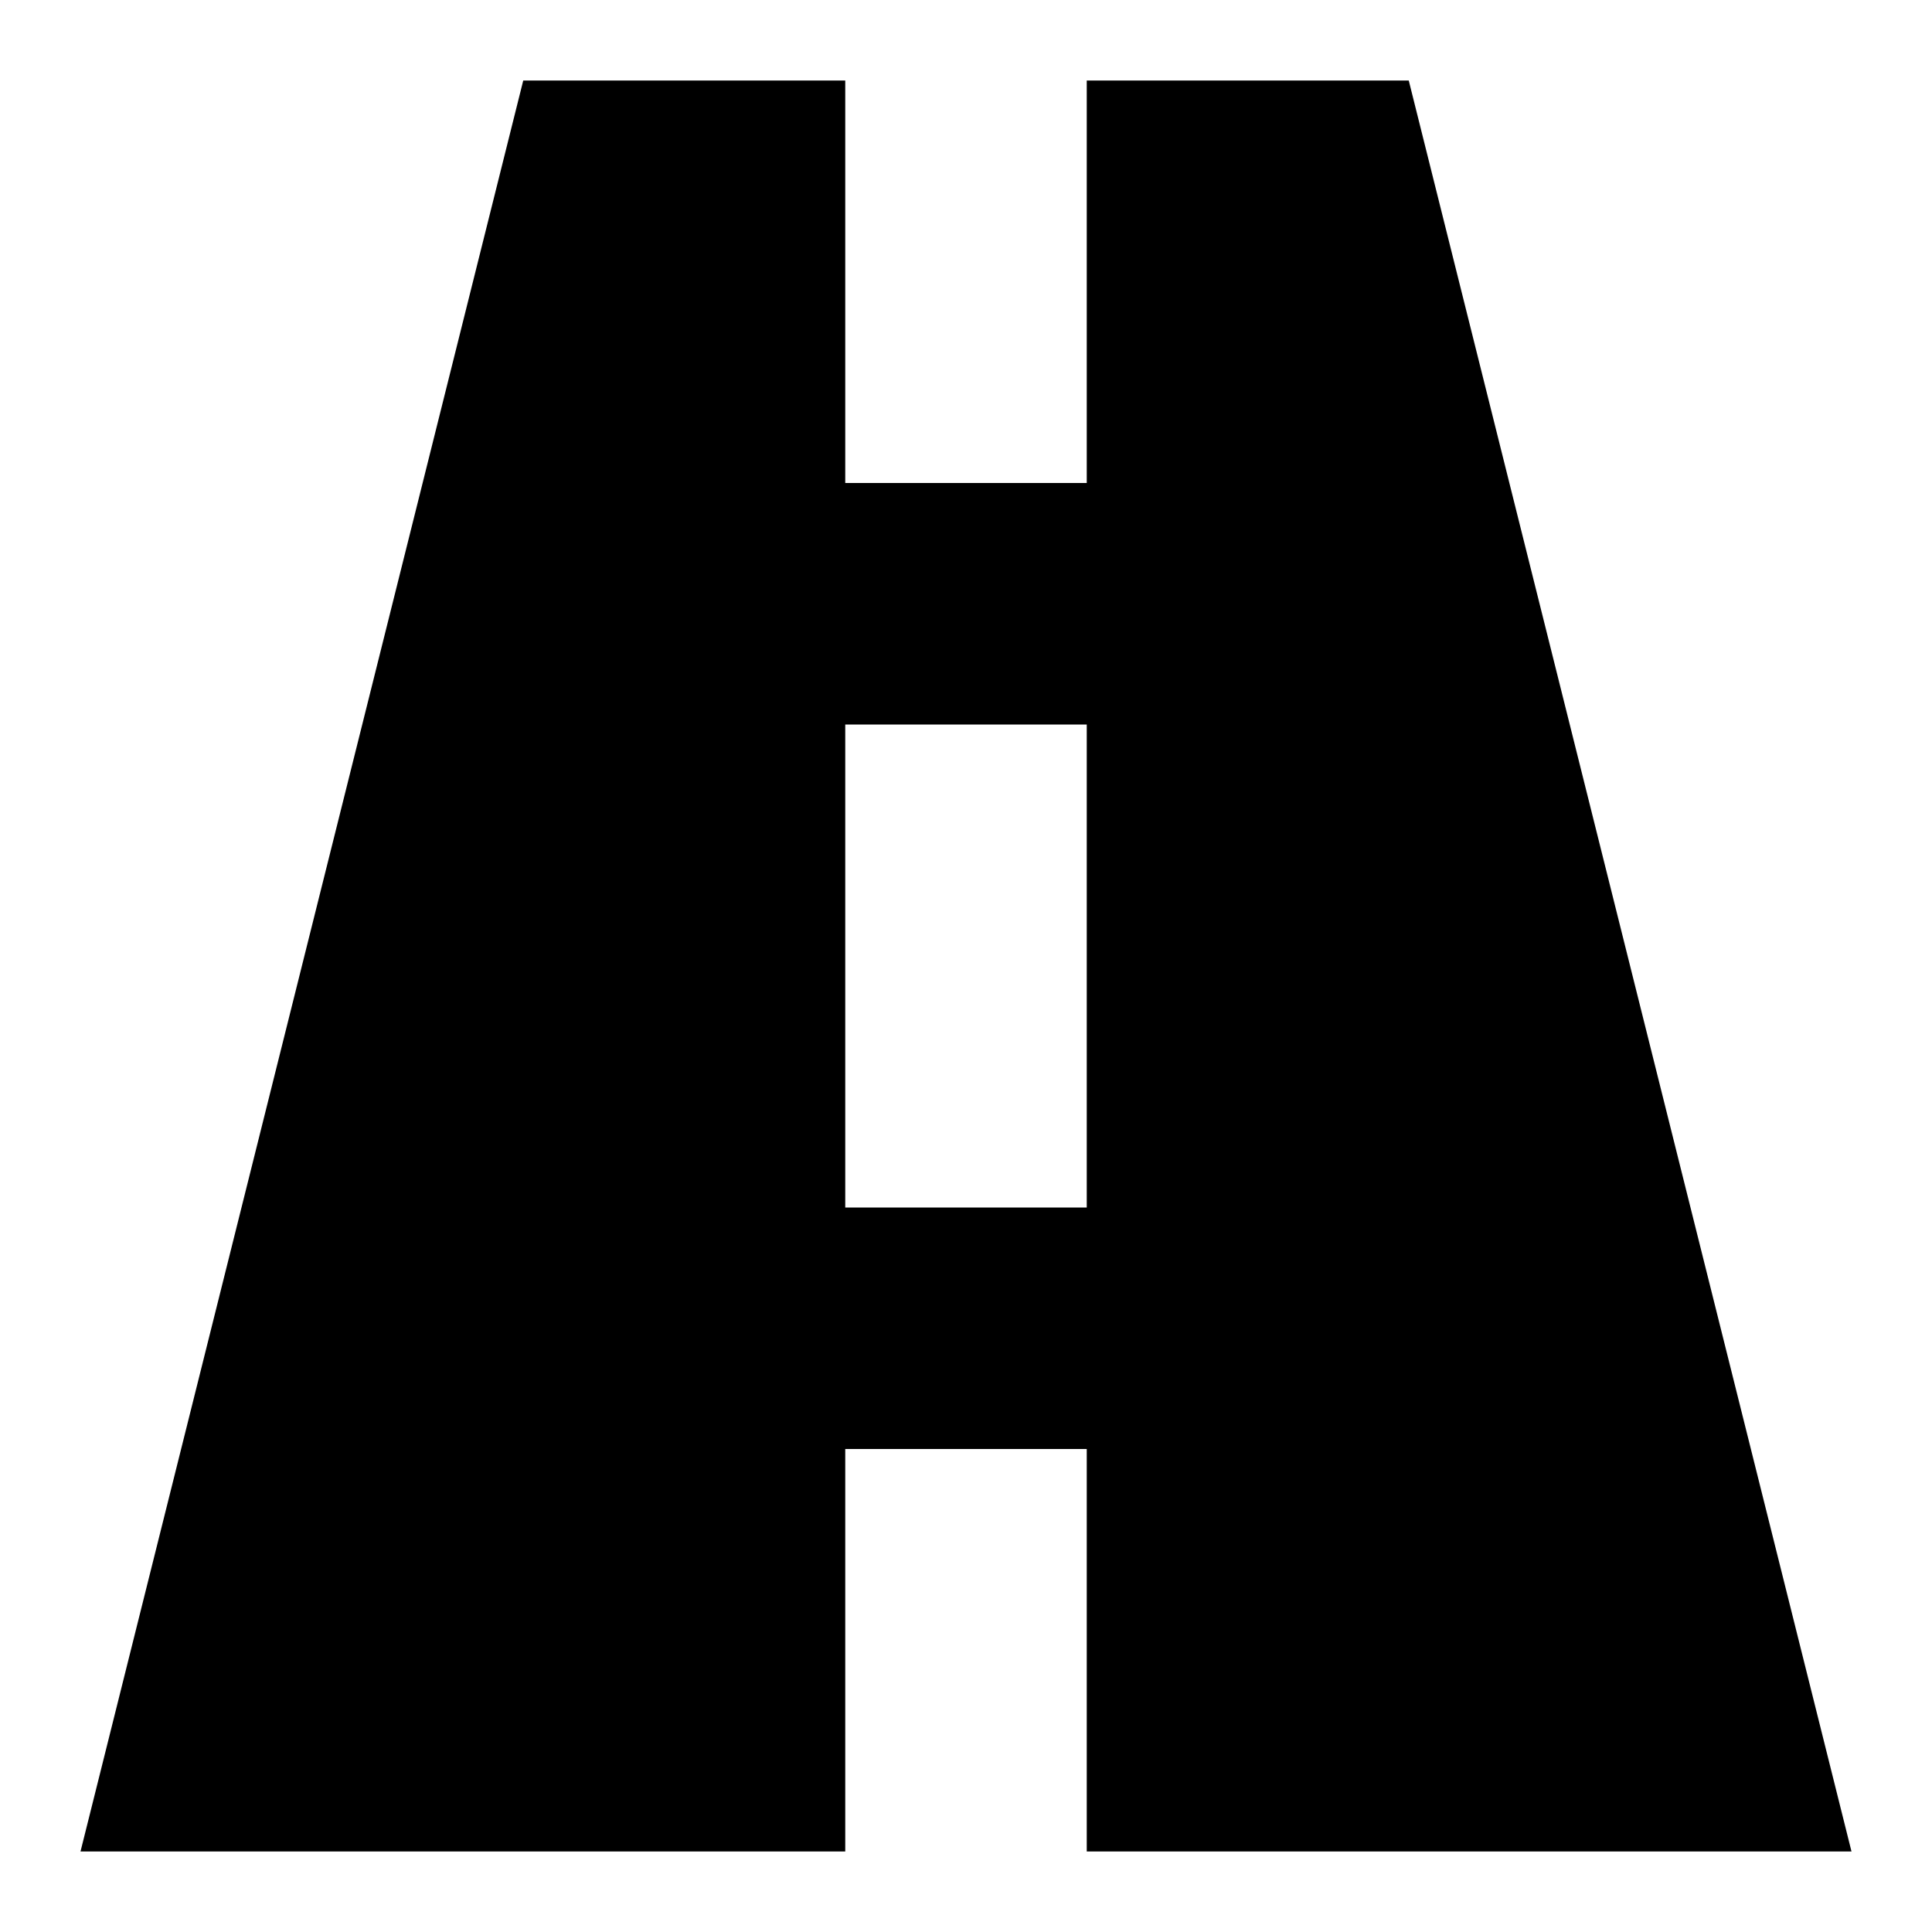
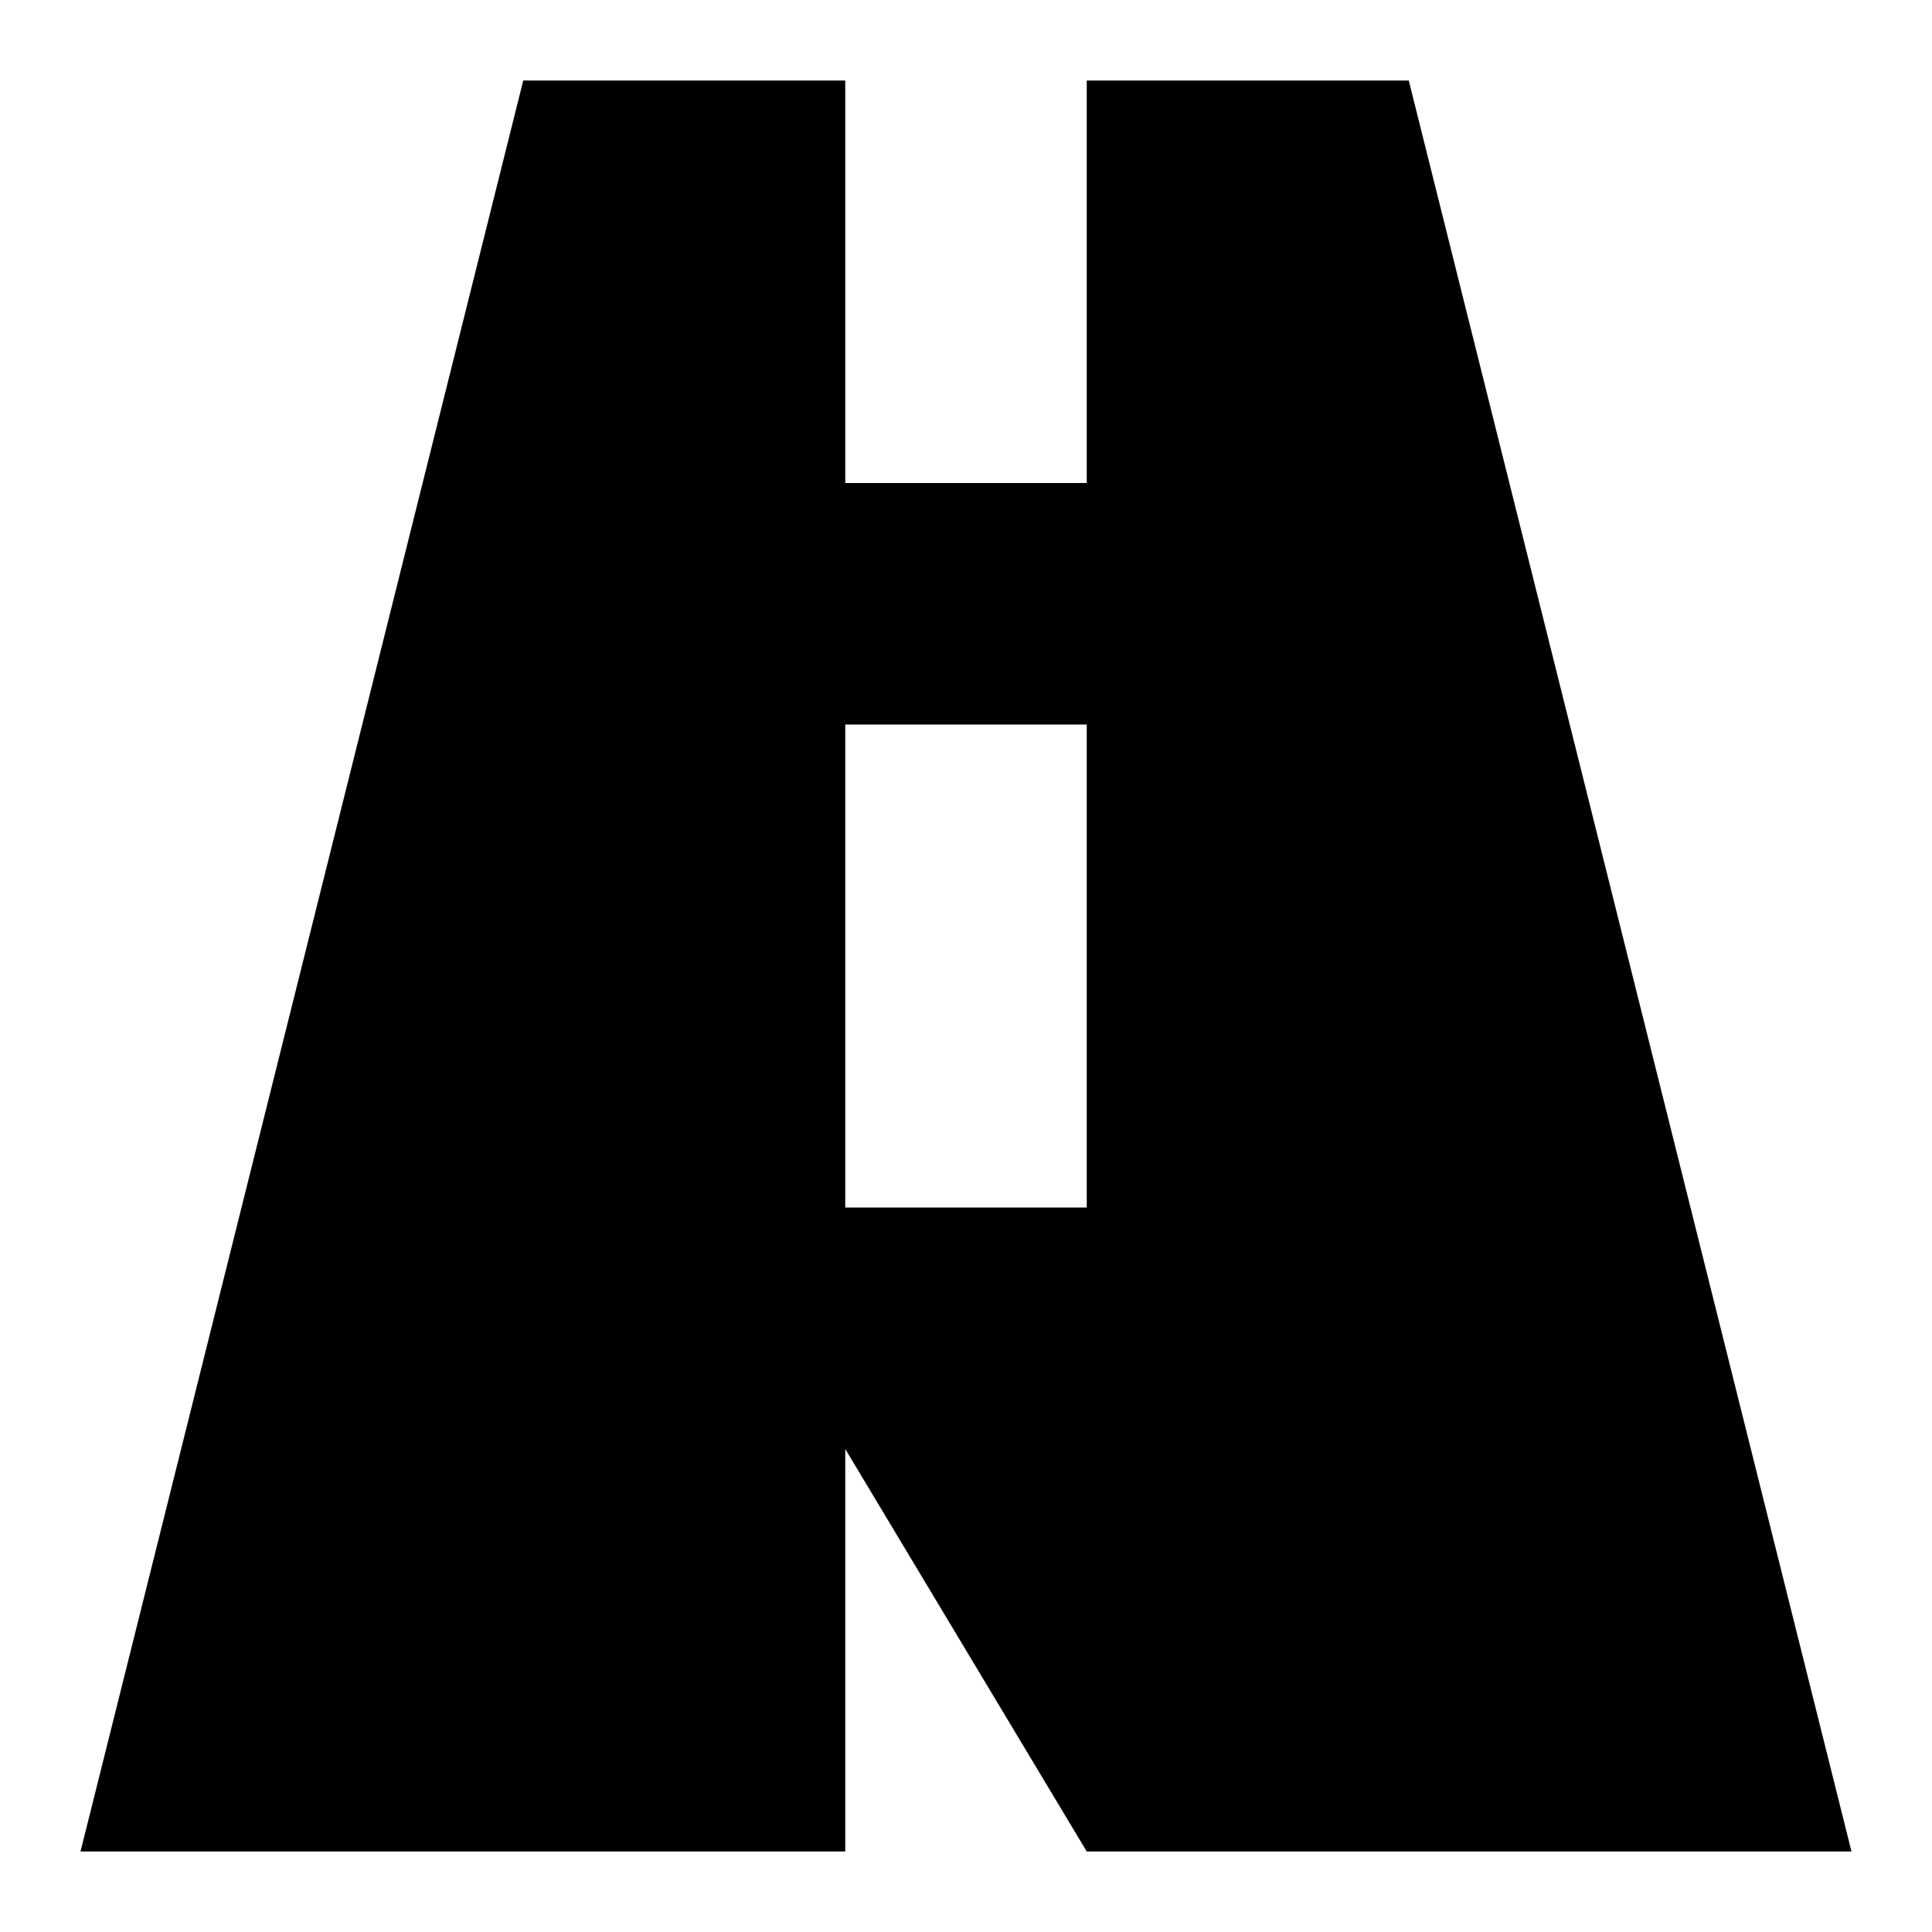
<svg xmlns="http://www.w3.org/2000/svg" width="24" height="24" viewBox="0 0 24 24" fill="none">
  <title>Road (filled)</title>
  <g transform="matrix(           1 0           0 1           1 1         )">
-     <path fill-rule="nonzero" clip-rule="nonzero" d="M 22 22 L 16.5 0 L 12.5 0 L 12.5 5 L 9.5 5 L 9.5 0 L 5.5 0 L 0 22 L 9.5 22 L 9.5 17 L 12.5 17 L 12.5 22 L 22 22 Z M 9.5 14 L 9.5 8 L 12.5 8 L 12.5 14 L 9.5 14 Z" fill="currentColor" />
+     <path fill-rule="nonzero" clip-rule="nonzero" d="M 22 22 L 16.5 0 L 12.5 0 L 12.5 5 L 9.5 5 L 9.5 0 L 5.5 0 L 0 22 L 9.5 22 L 9.5 17 L 12.5 22 L 22 22 Z M 9.5 14 L 9.5 8 L 12.5 8 L 12.5 14 L 9.5 14 Z" fill="currentColor" />
  </g>
</svg>